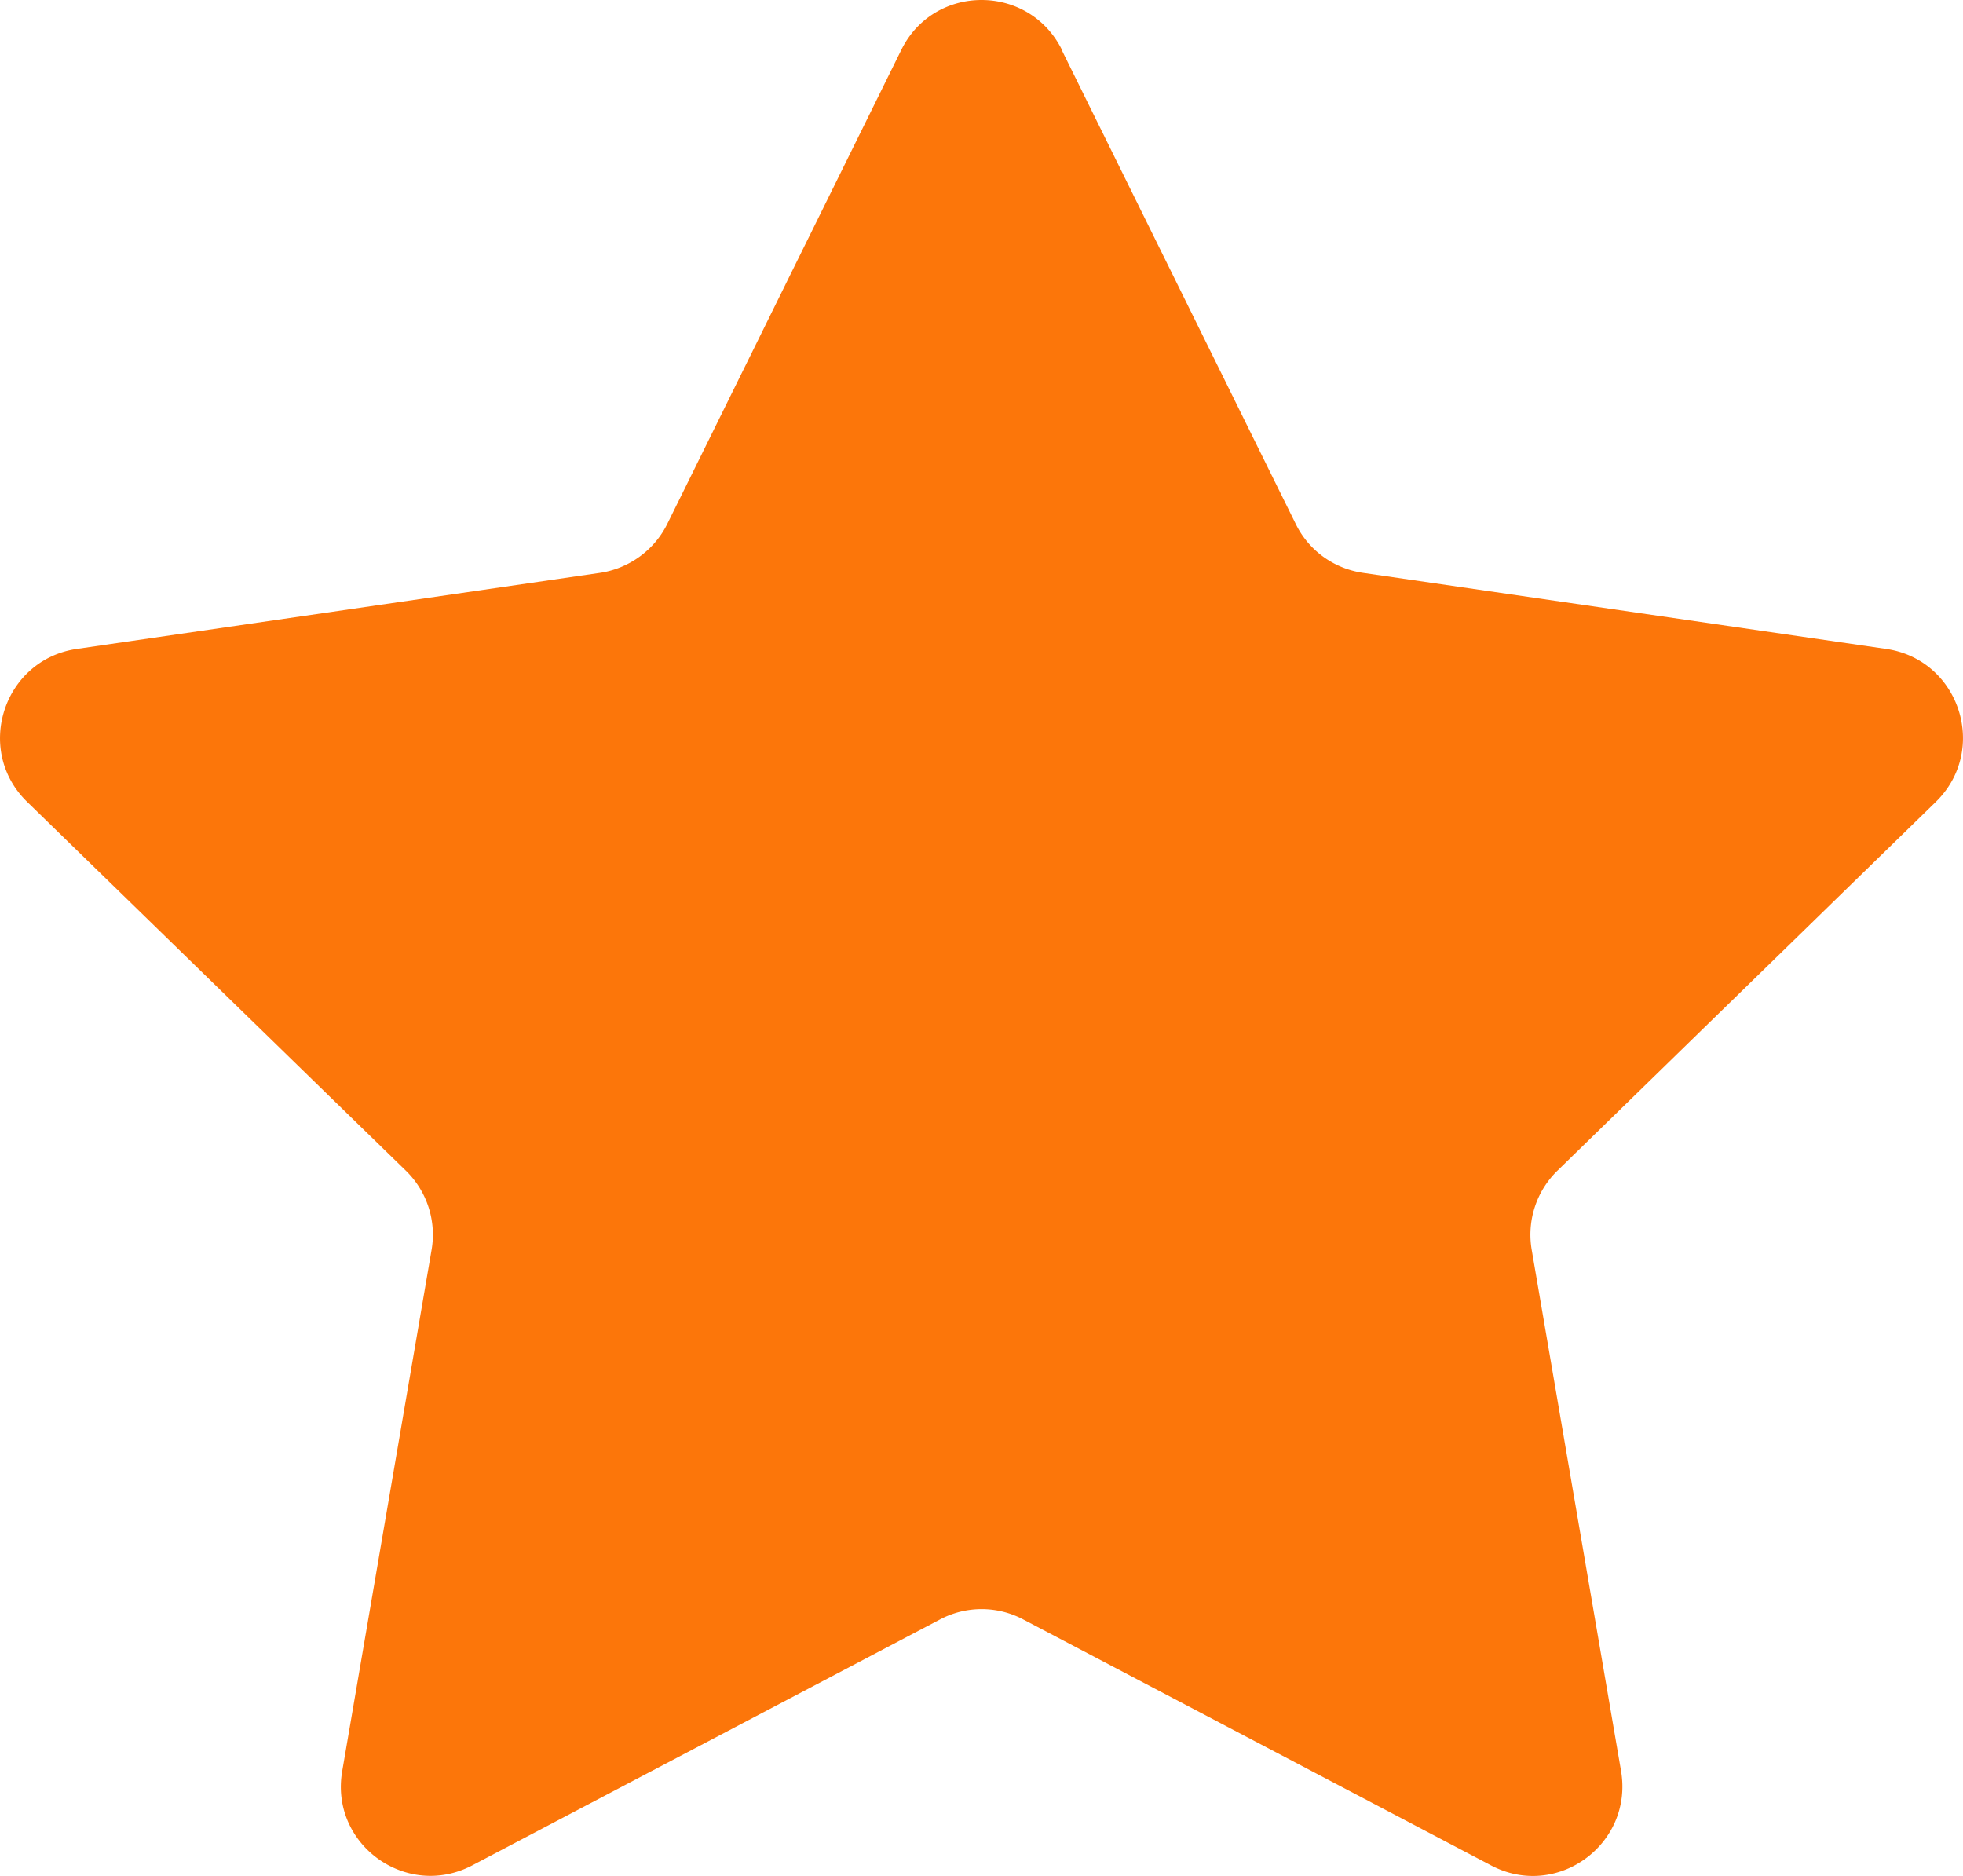
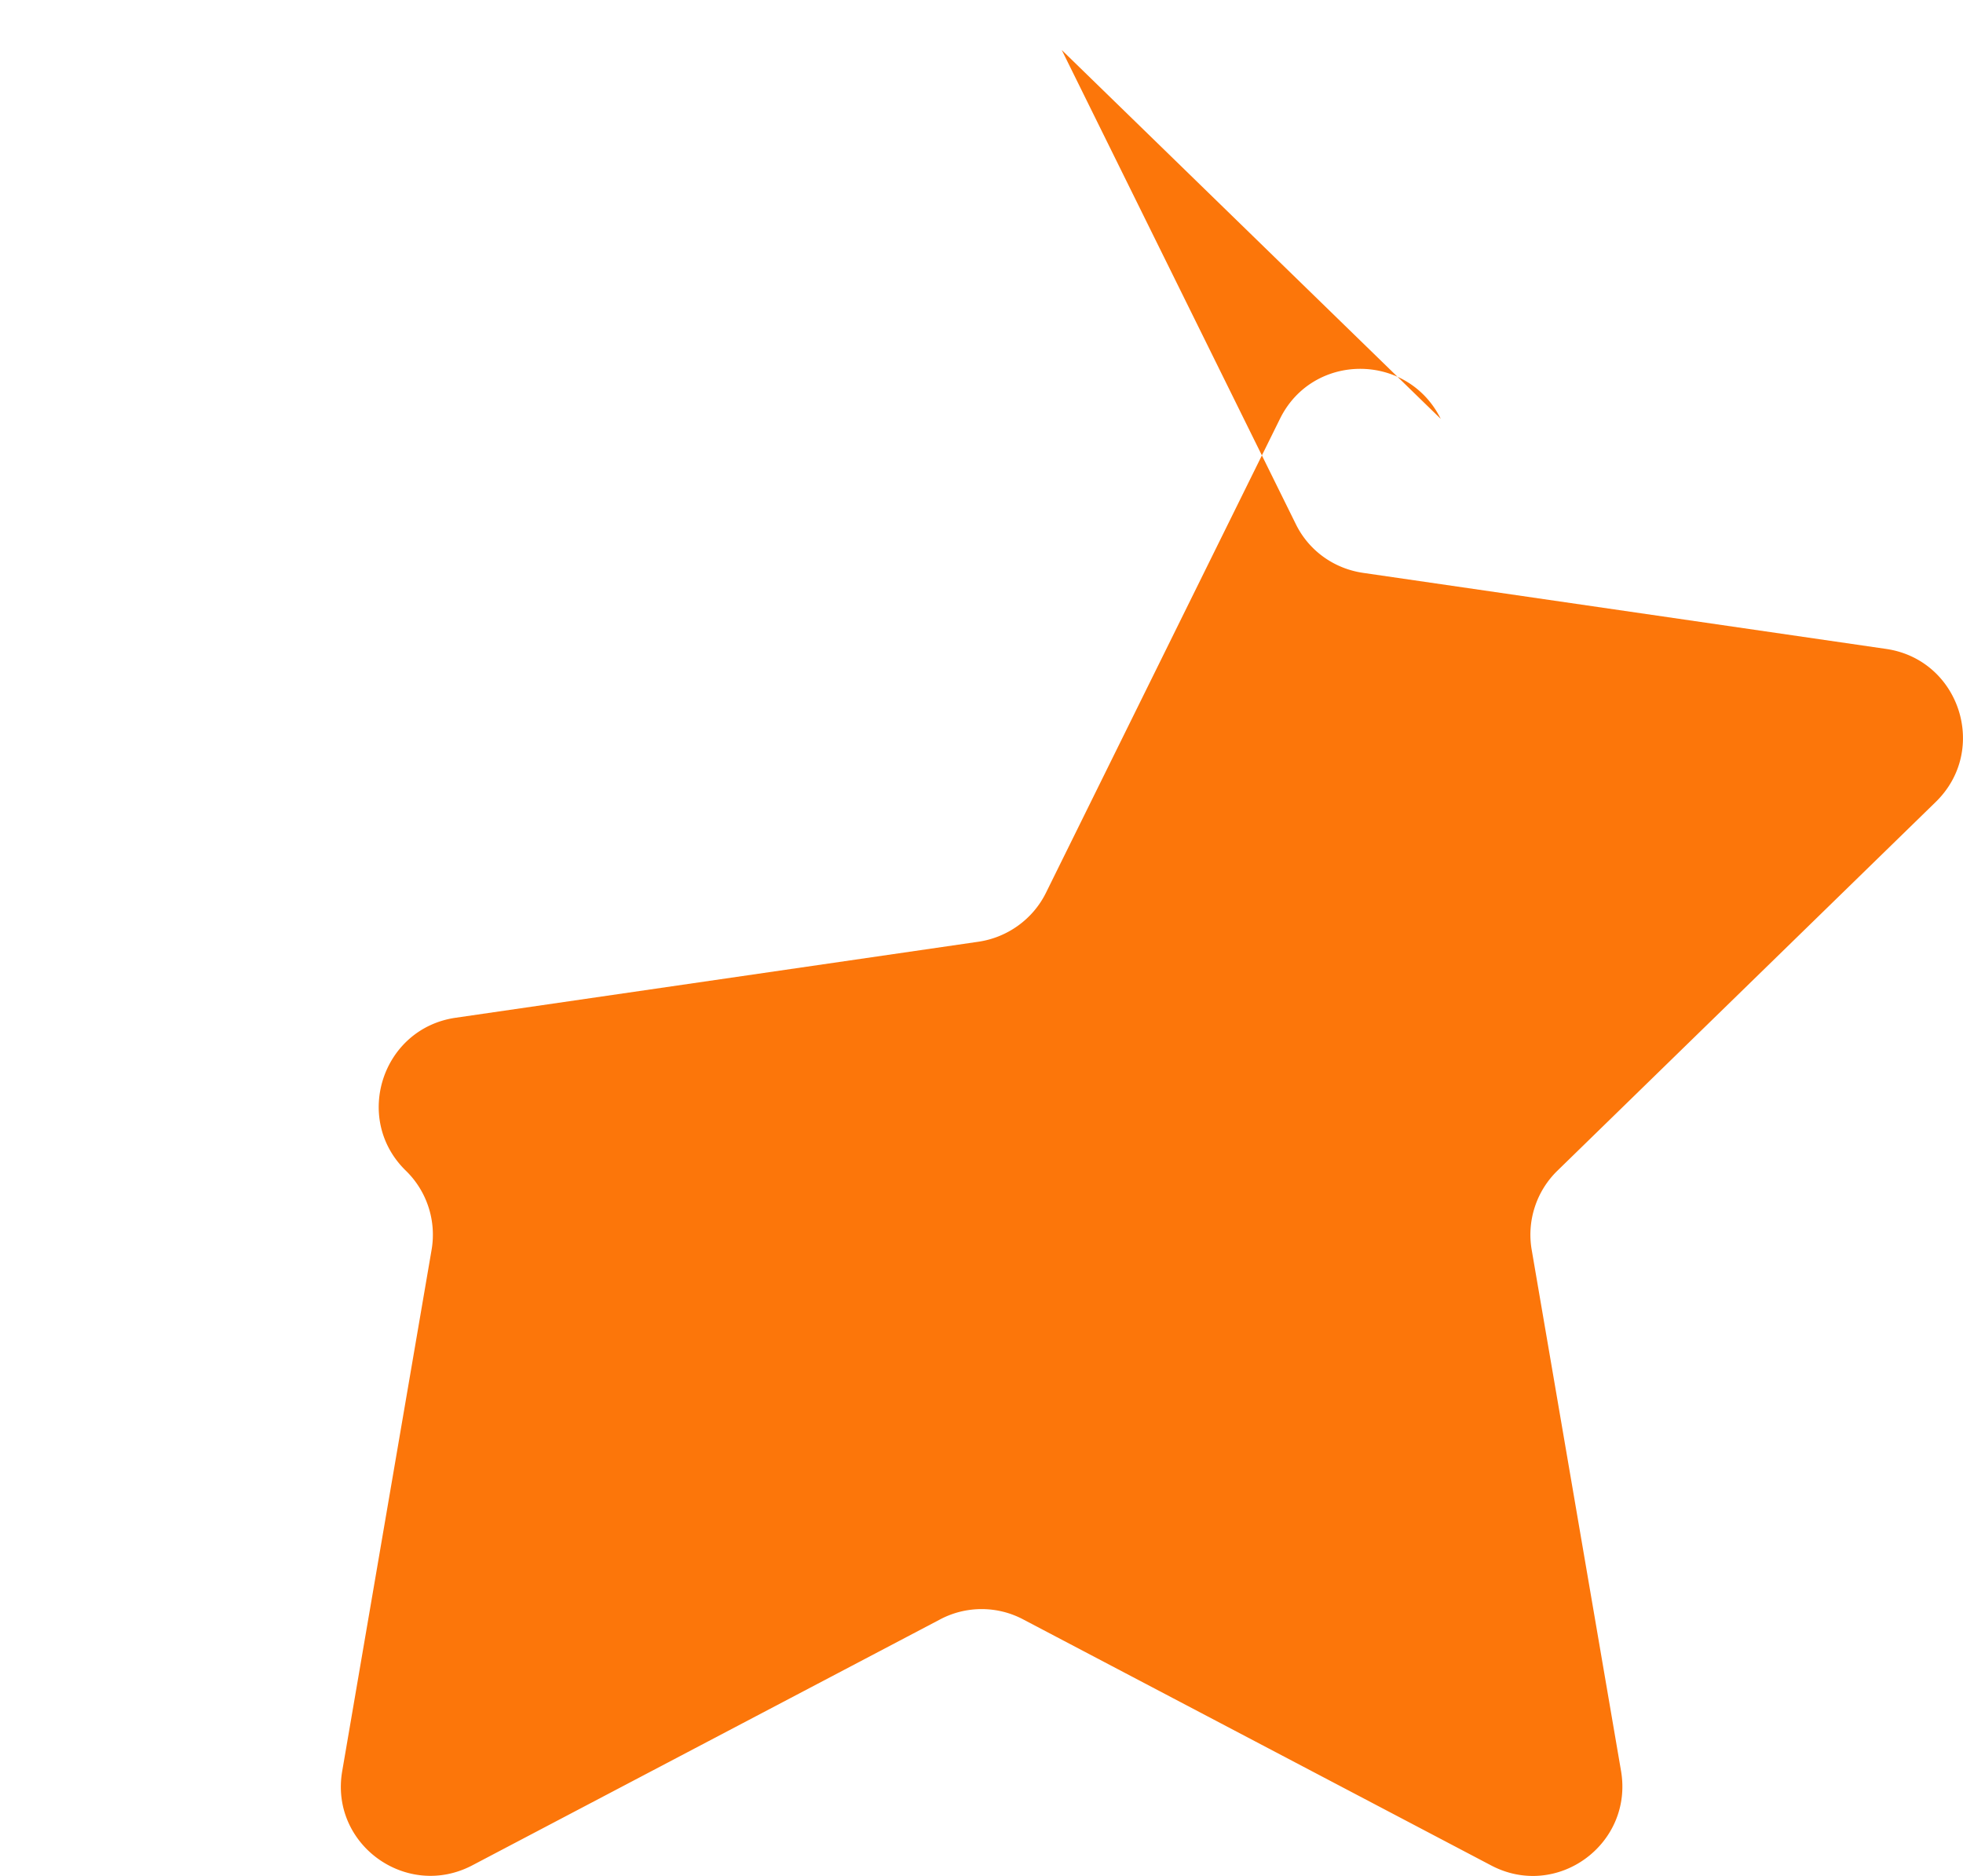
<svg xmlns="http://www.w3.org/2000/svg" data-name="レイヤー 2" viewBox="0 0 69.46 66.37">
-   <path fill="#fc760a" d="m37.57 1.77 8.28 16.77c.46.94 1.35 1.58 2.39 1.73l18.5 2.69c2.6.38 3.64 3.57 1.76 5.41L55.11 41.42a3.16 3.16 0 0 0-.91 2.81l3.16 18.43c.44 2.59-2.27 4.57-4.6 3.34l-16.55-8.7c-.92-.49-2.03-.49-2.95 0L16.71 66c-2.33 1.22-5.05-.75-4.6-3.34l3.16-18.43a3.16 3.16 0 0 0-.91-2.81L.96 28.37c-1.88-1.83-.84-5.03 1.76-5.41l18.5-2.69c1.03-.15 1.93-.8 2.39-1.73l8.28-16.77c1.16-2.36 4.52-2.36 5.69 0Z" data-name="レイヤー 2" />
+   <path fill="#fc760a" d="m37.57 1.77 8.28 16.77c.46.94 1.35 1.58 2.39 1.73l18.5 2.69c2.6.38 3.64 3.57 1.76 5.41L55.11 41.42a3.16 3.16 0 0 0-.91 2.81l3.16 18.43c.44 2.59-2.27 4.57-4.6 3.34l-16.55-8.7c-.92-.49-2.03-.49-2.95 0L16.71 66c-2.33 1.22-5.05-.75-4.6-3.34l3.16-18.43a3.16 3.16 0 0 0-.91-2.81c-1.88-1.83-.84-5.03 1.76-5.41l18.5-2.69c1.03-.15 1.93-.8 2.39-1.73l8.28-16.77c1.16-2.36 4.52-2.36 5.69 0Z" data-name="レイヤー 2" />
</svg>